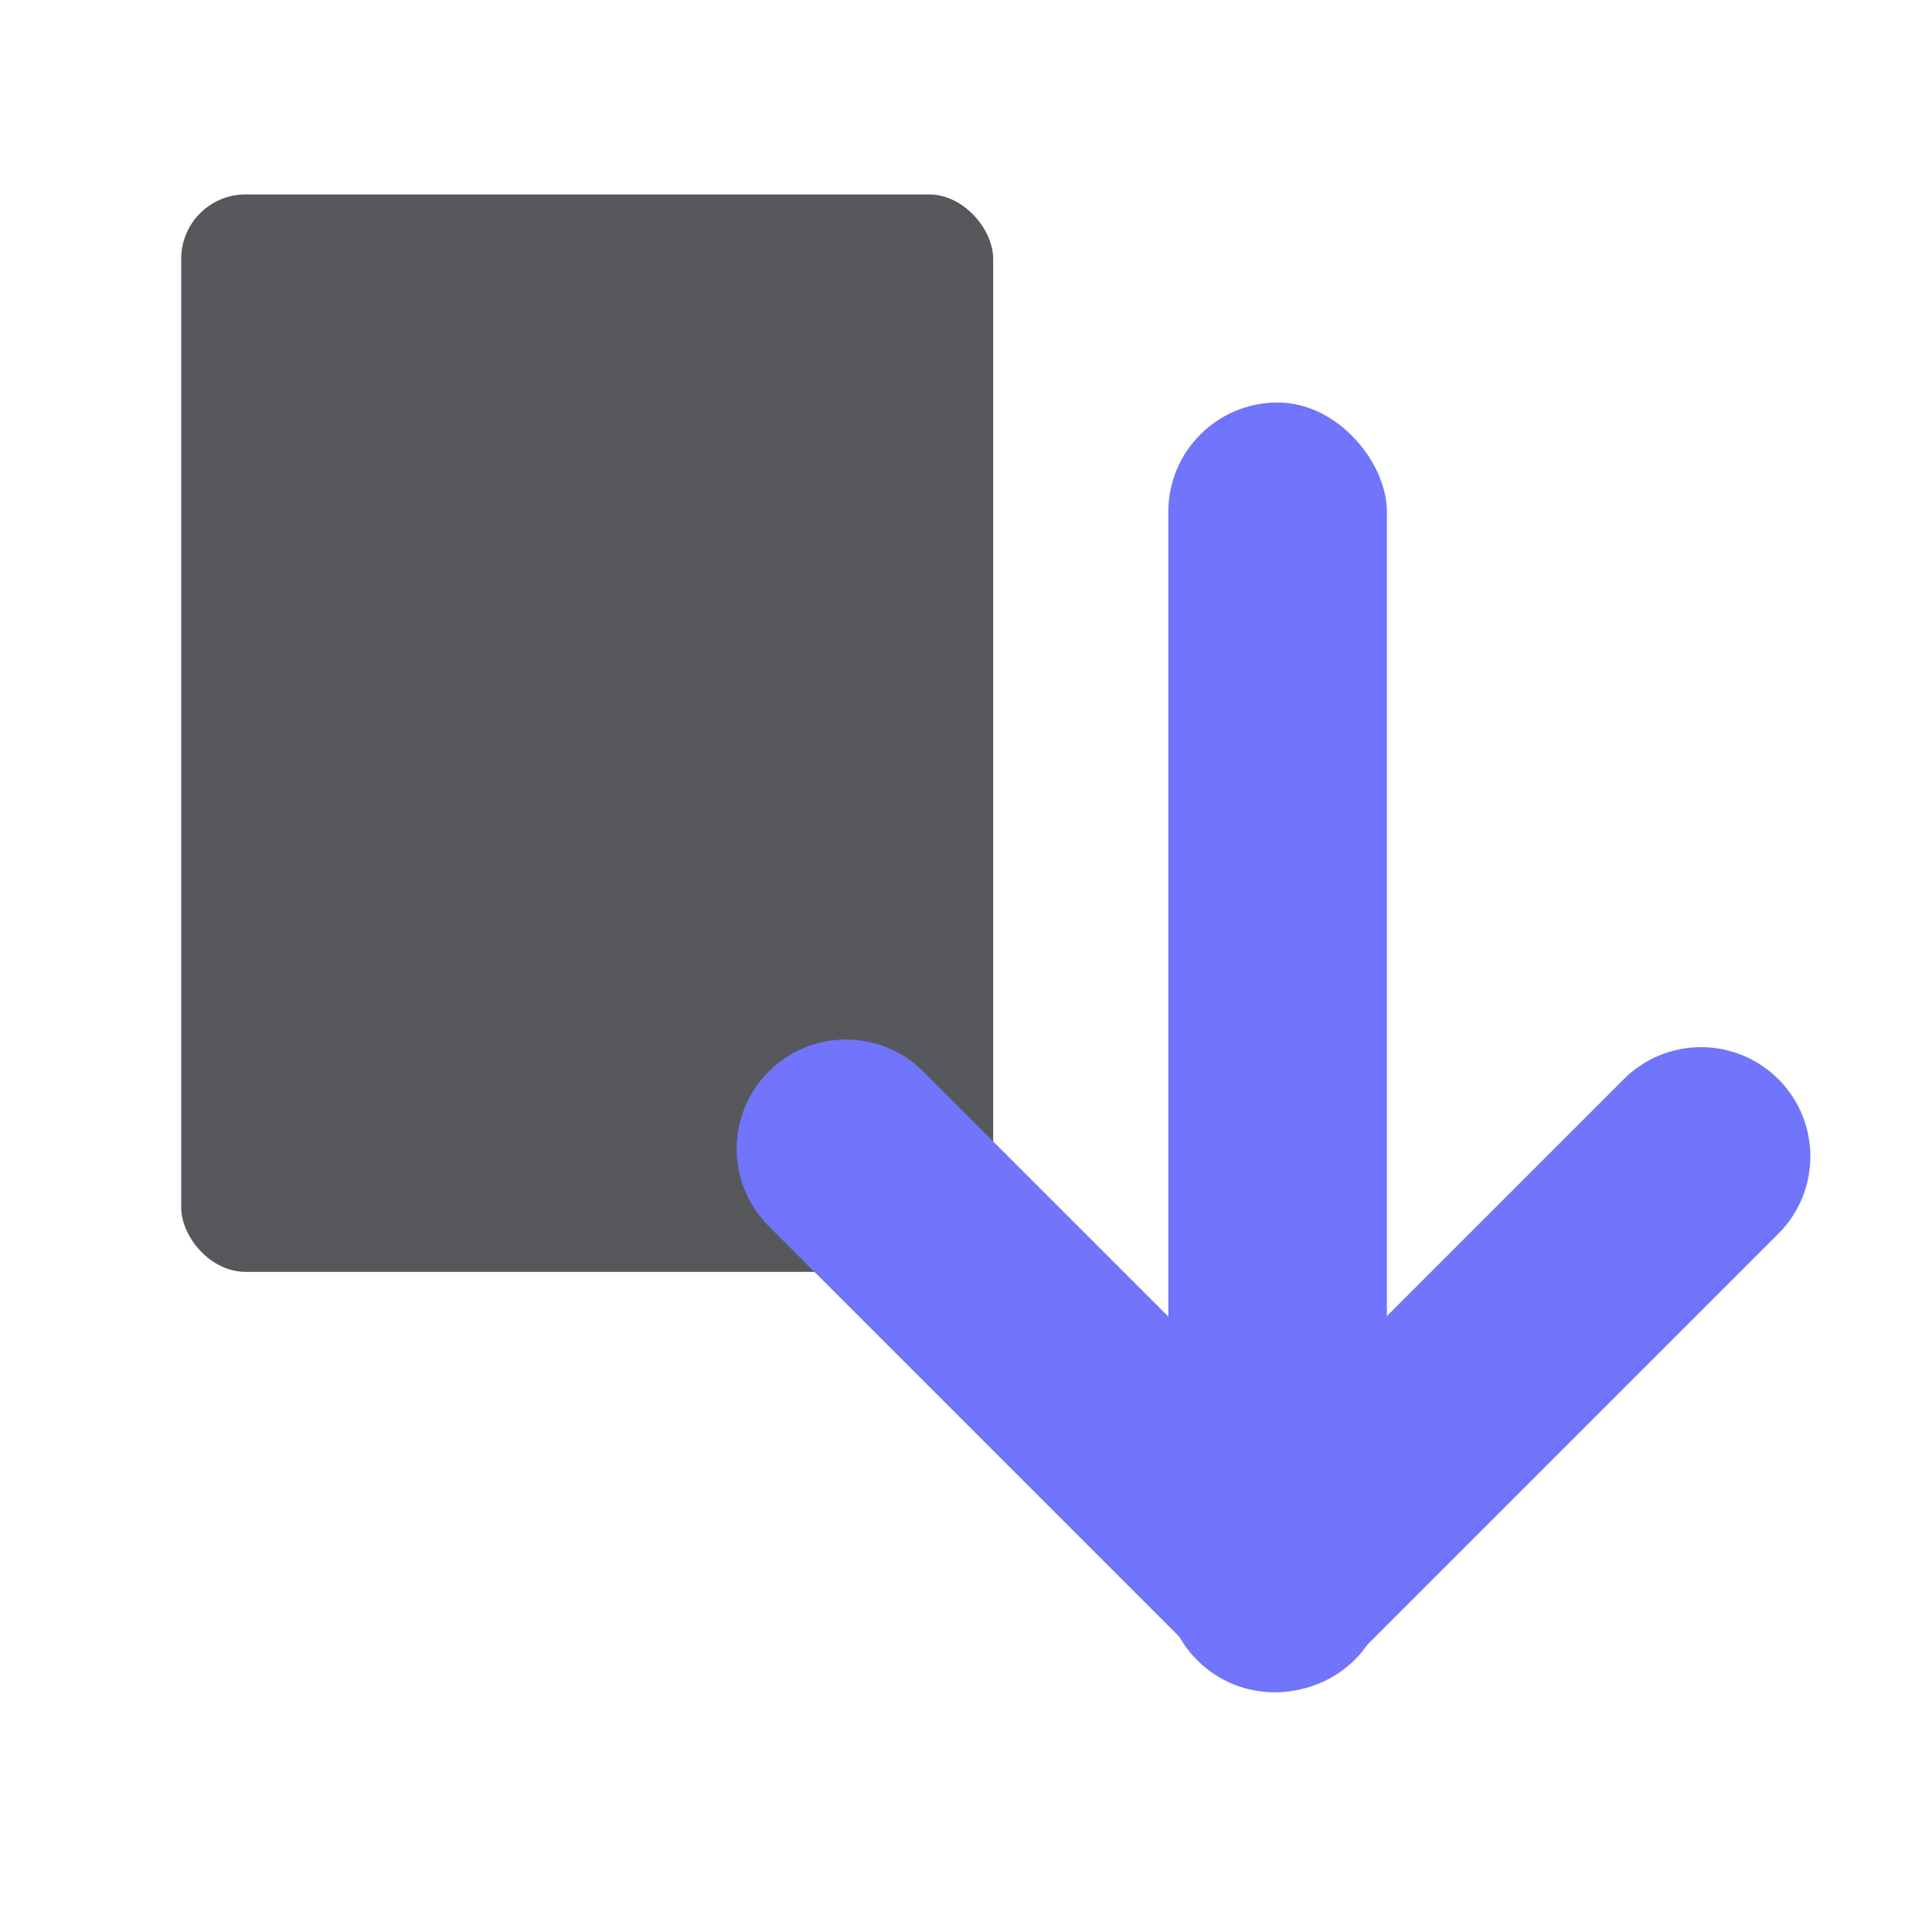
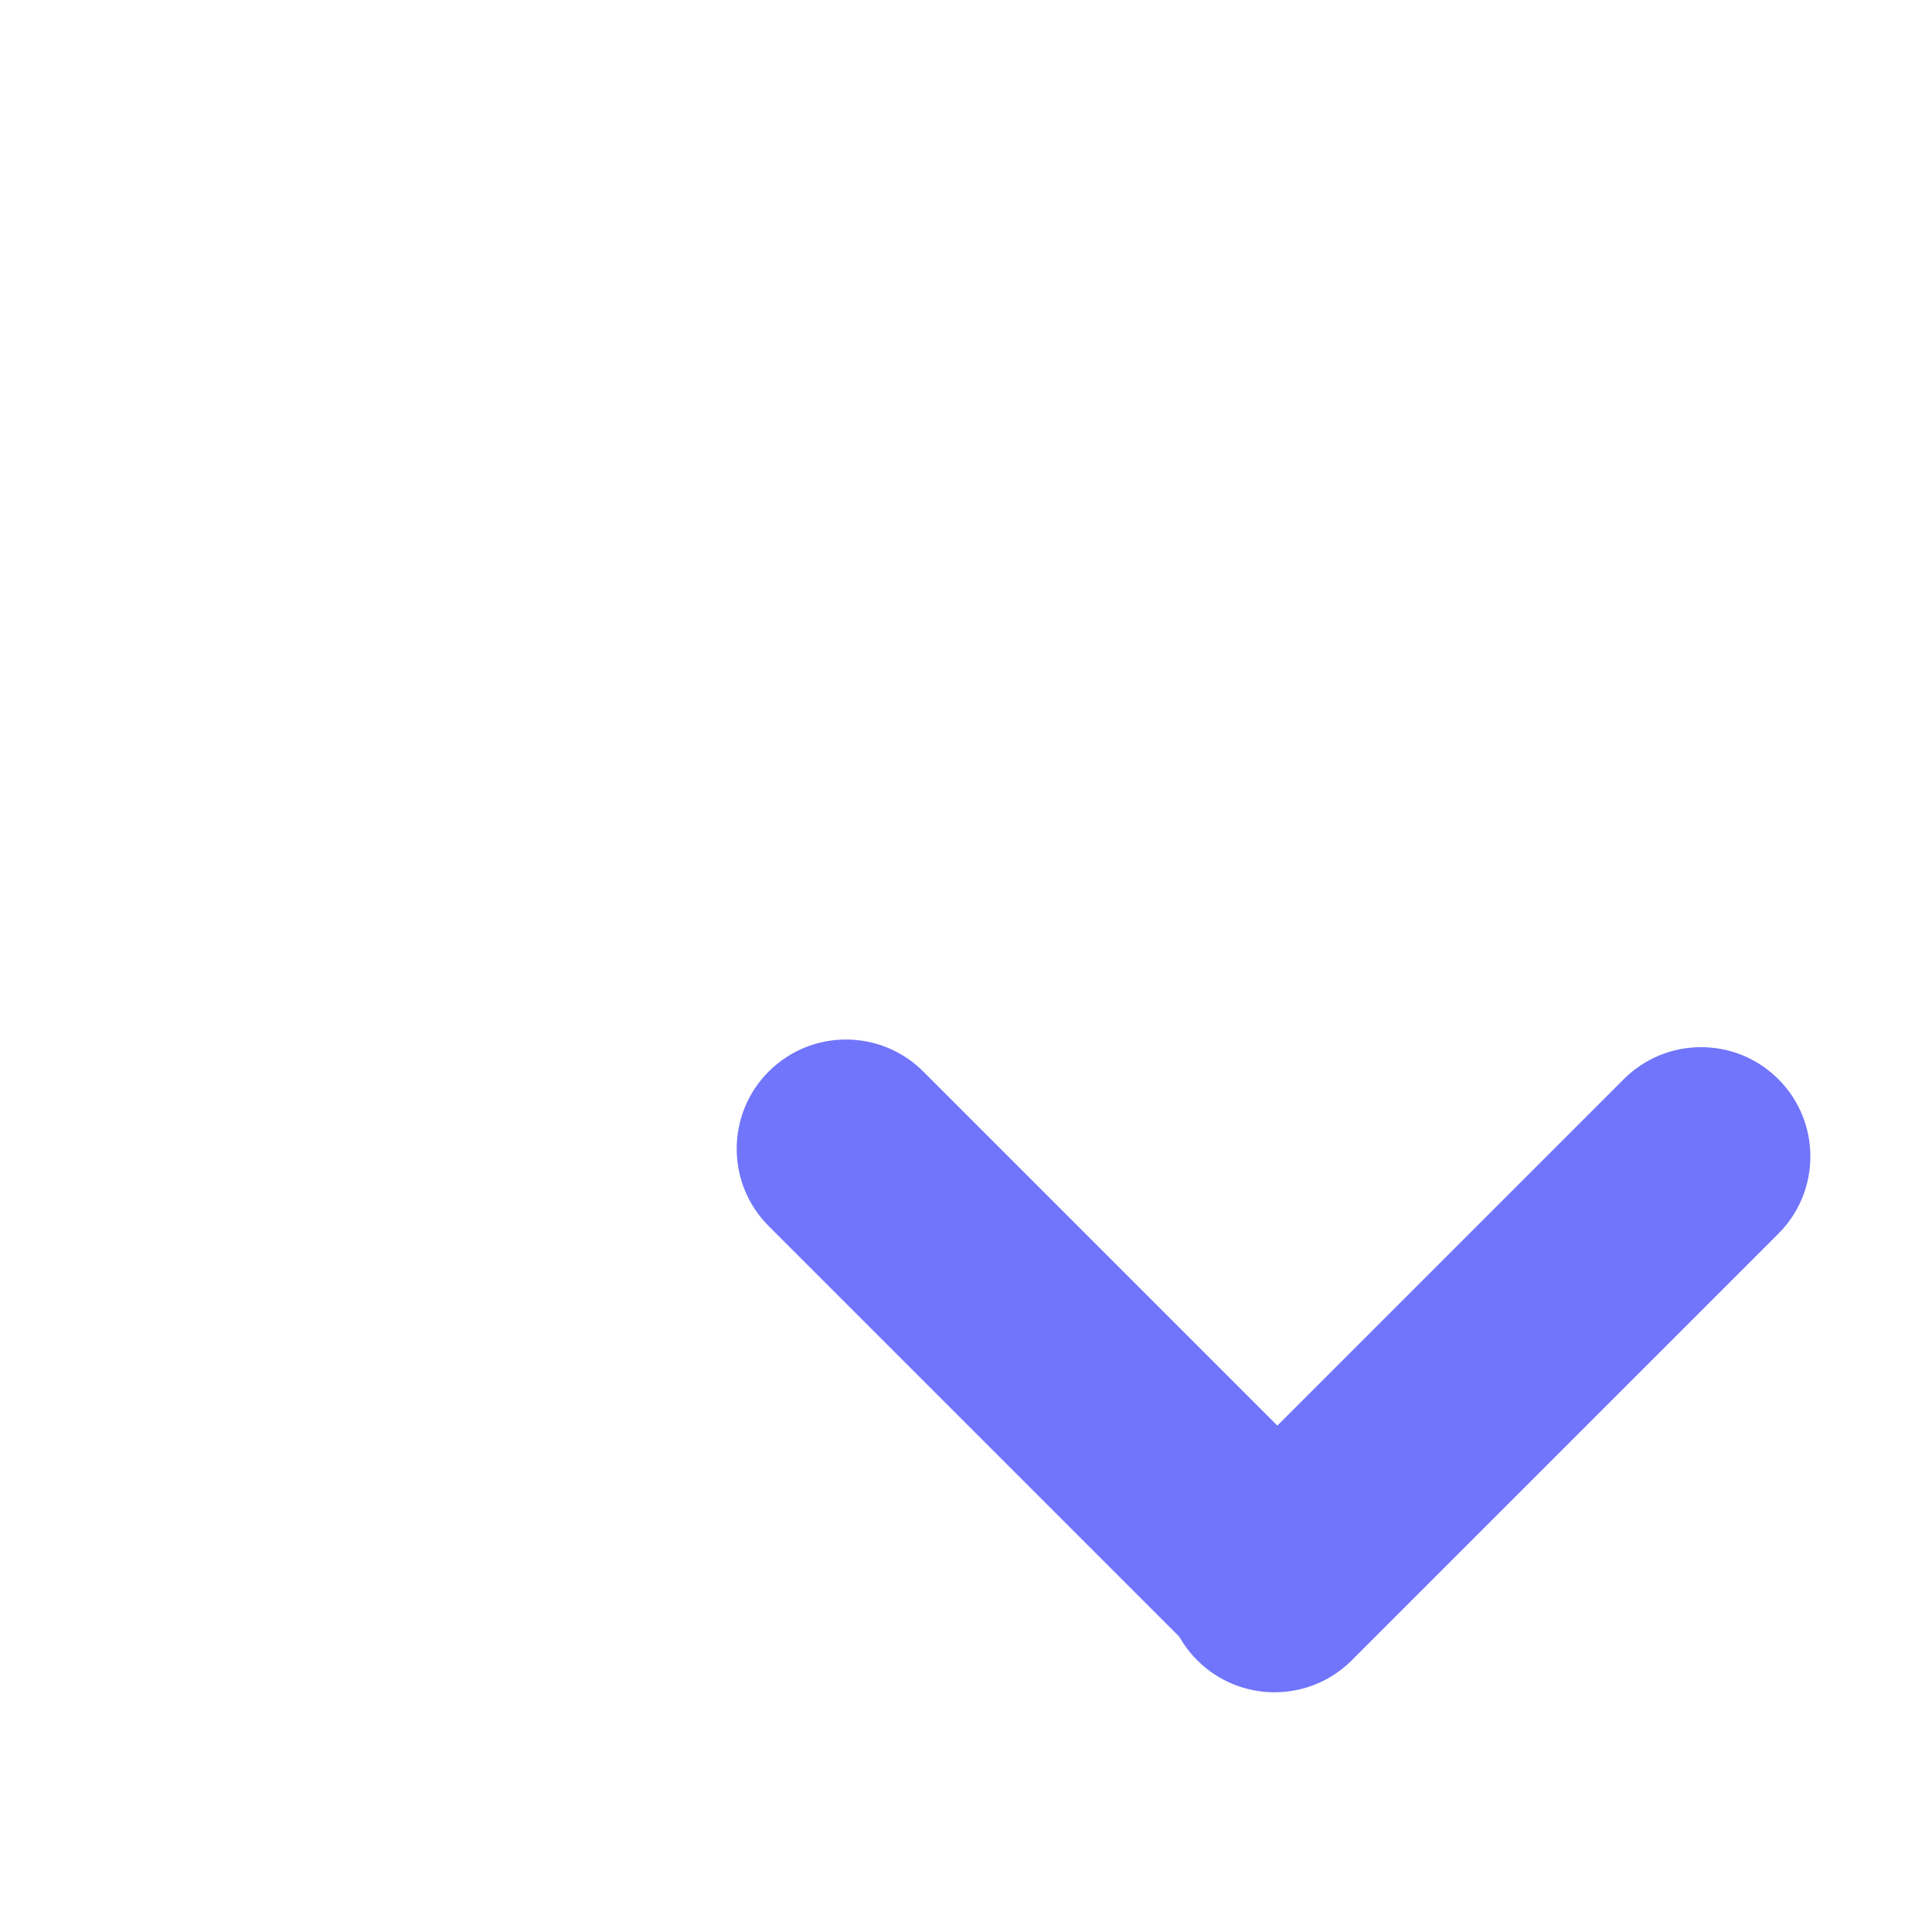
<svg xmlns="http://www.w3.org/2000/svg" width="120" height="120" viewBox="0 0 120 120" fill="none">
-   <rect x="11.254" y="12.076" width="50.434" height="66.923" rx="4" fill="#57585C" />
-   <rect x="72.566" y="25" width="13.577" height="80.071" rx="6.789" fill="#7075FB" />
-   <path d="M100.856 67.029C103.507 64.378 107.805 64.378 110.457 67.029C113.108 69.68 113.108 73.978 110.457 76.63L83.963 103.123C81.312 105.774 77.014 105.774 74.363 103.123C71.712 100.472 71.712 96.173 74.363 93.522L100.856 67.029Z" fill="#7075FB" />
+   <path d="M100.856 67.029C103.507 64.378 107.805 64.378 110.457 67.029C113.108 69.68 113.108 73.978 110.457 76.63L83.963 103.123C81.312 105.774 77.014 105.774 74.363 103.123C71.712 100.472 71.712 96.173 74.363 93.522Z" fill="#7075FB" />
  <path d="M74.239 102.649C76.89 105.3 81.188 105.3 83.84 102.649C86.491 99.998 86.491 95.699 83.84 93.048L57.346 66.555C54.695 63.904 50.397 63.904 47.746 66.555C45.095 69.206 45.095 73.504 47.746 76.156L74.239 102.649Z" fill="#7075FB" />
</svg>